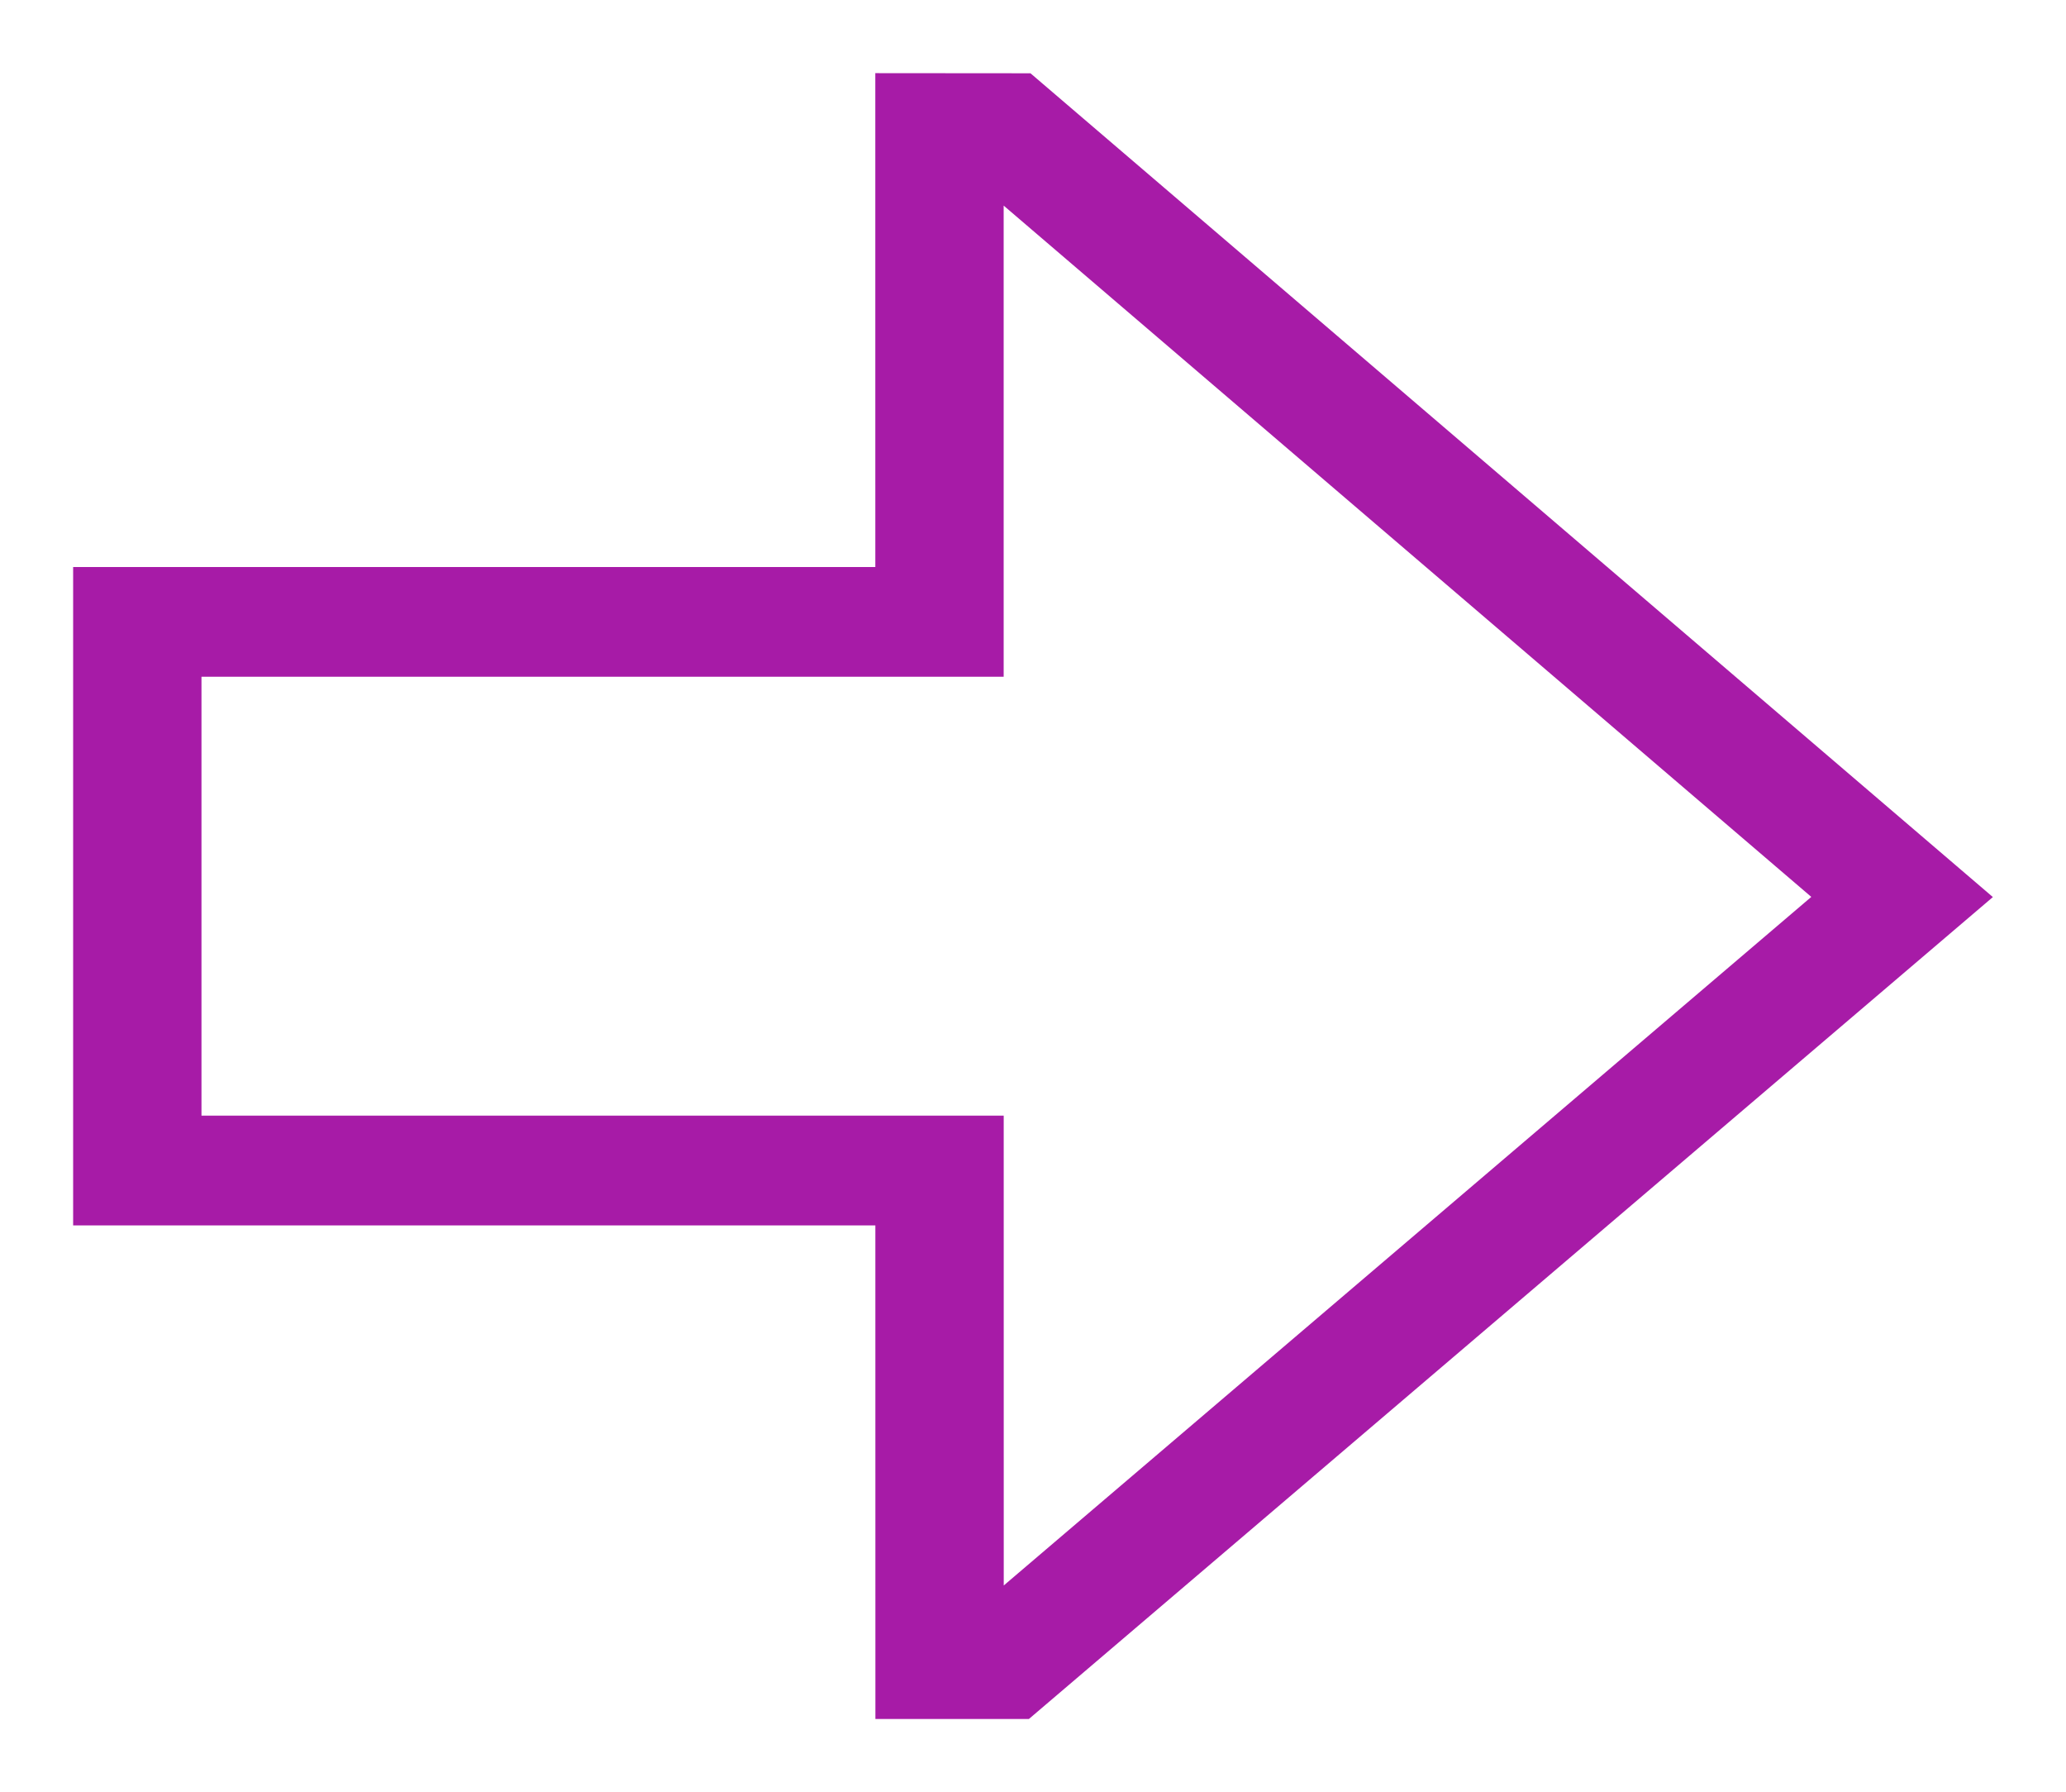
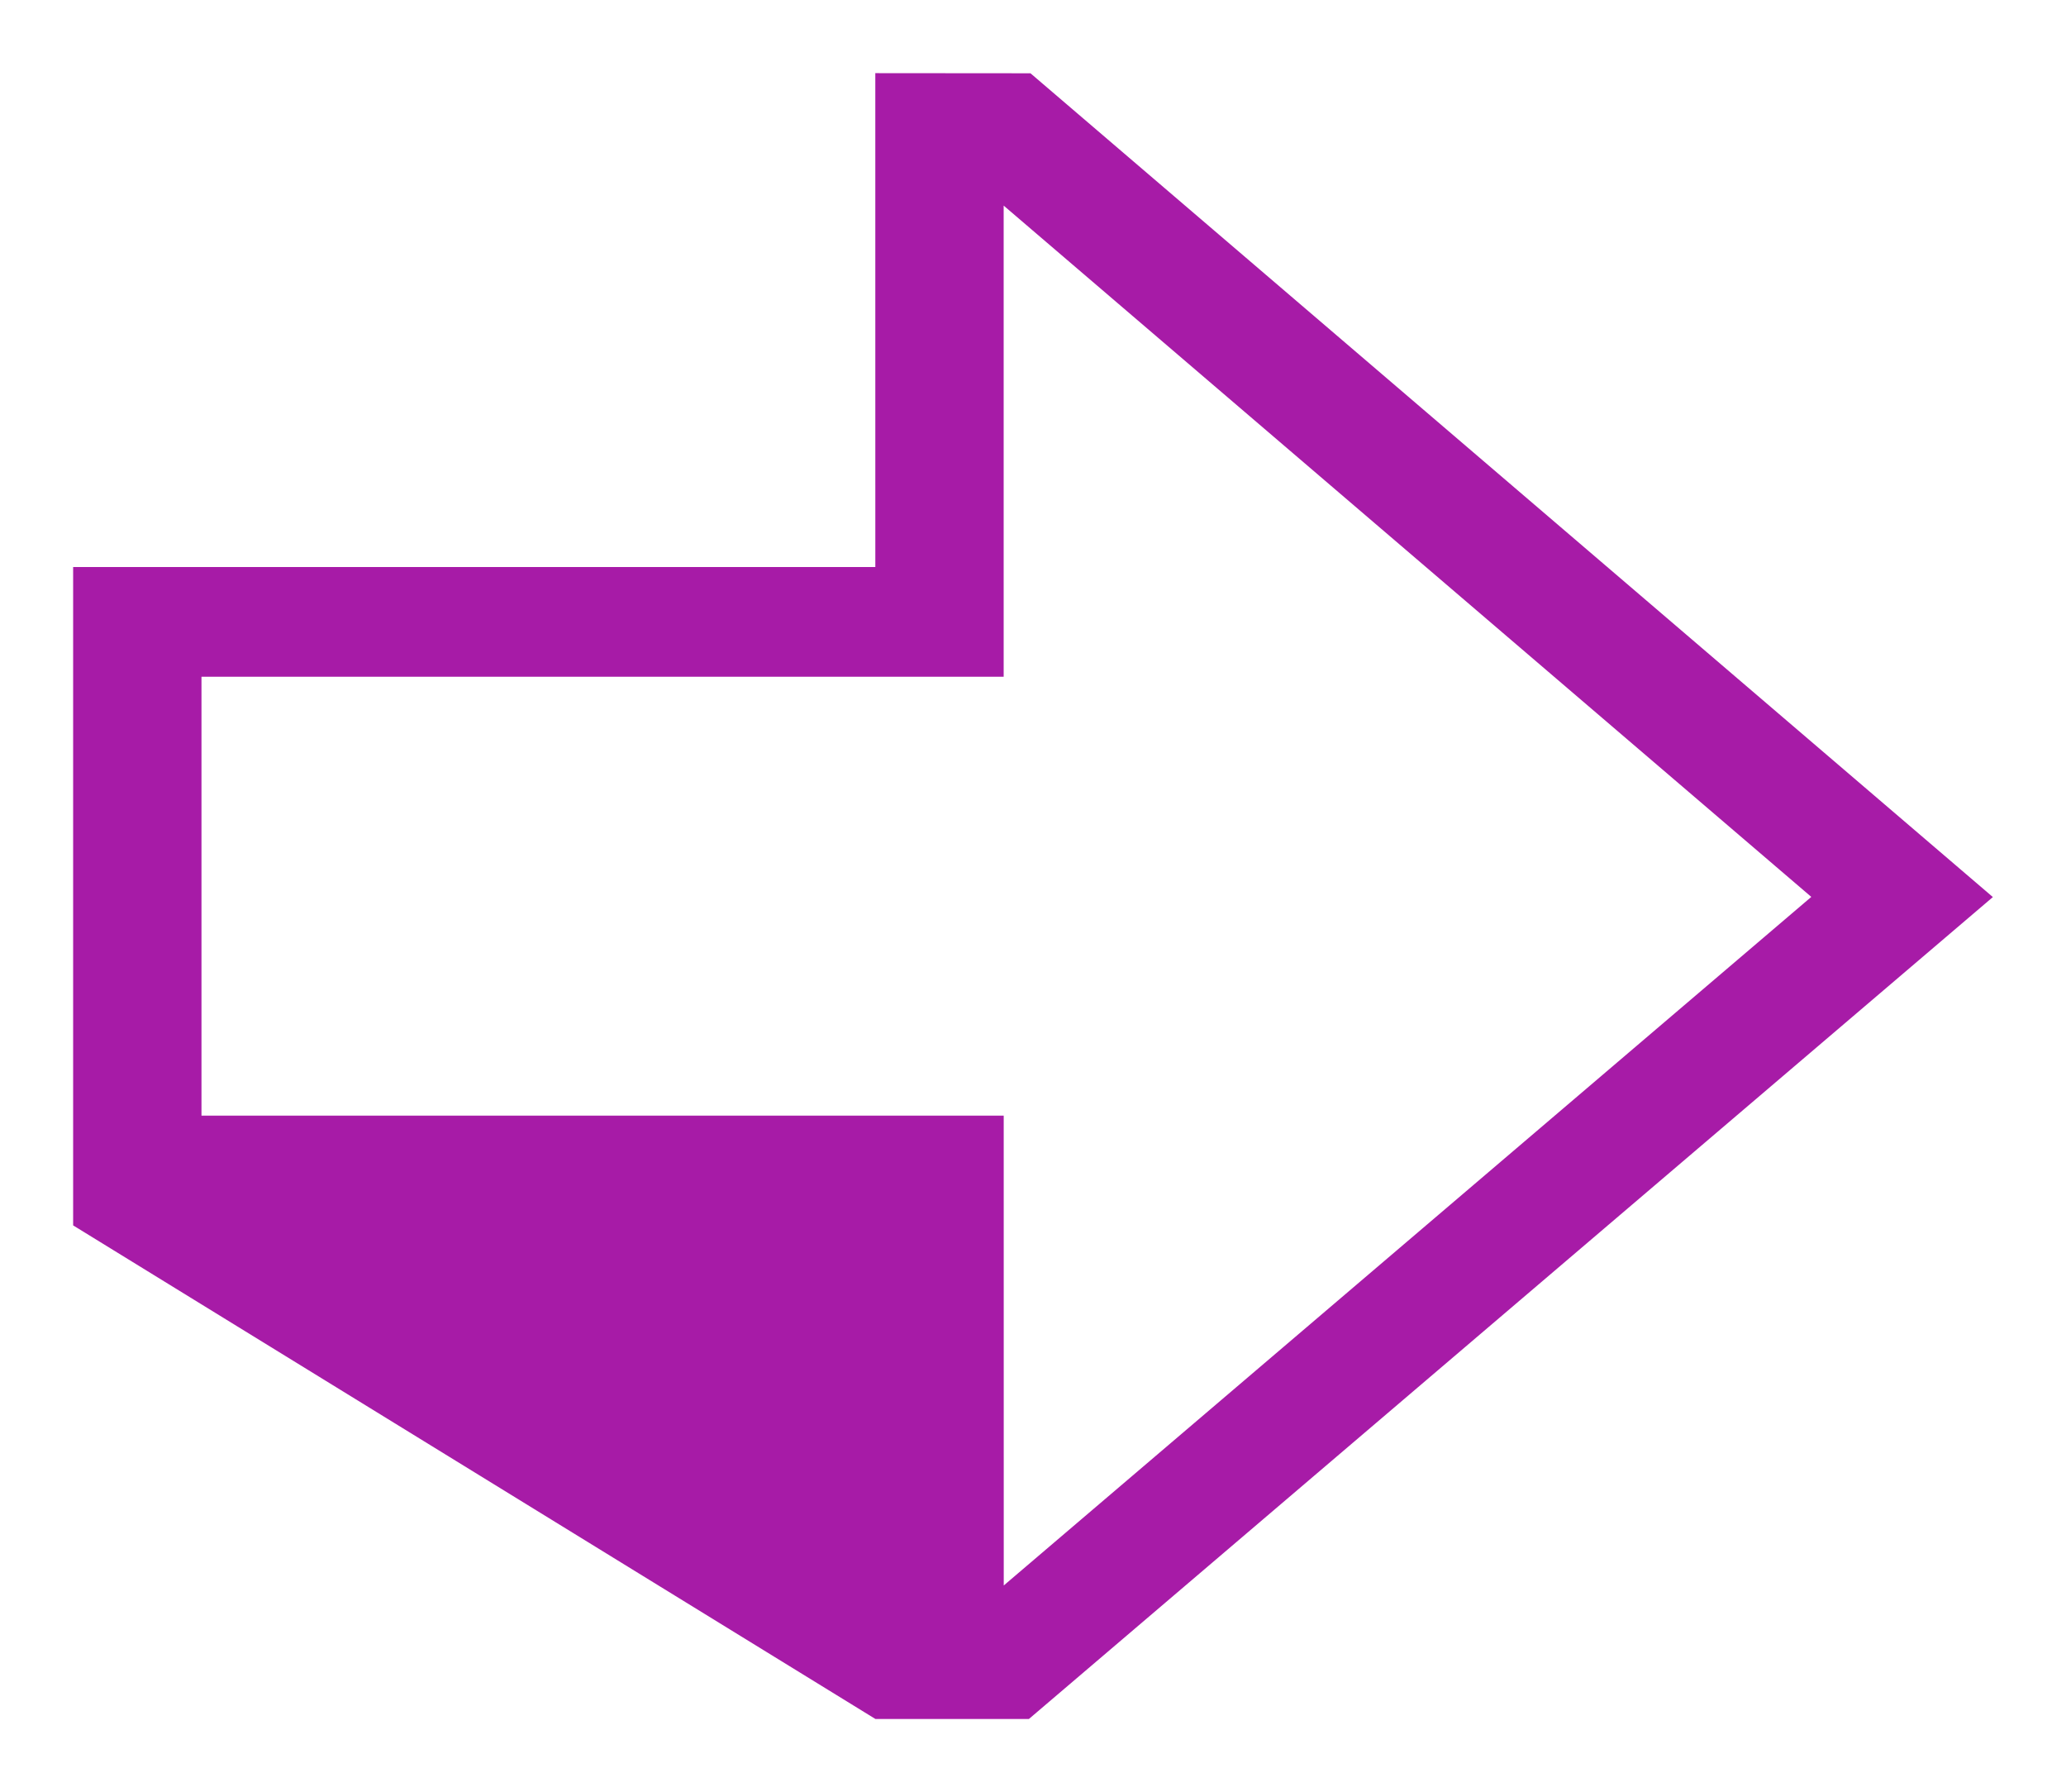
<svg xmlns="http://www.w3.org/2000/svg" width="113" height="98" viewBox="0 0 113 98" fill="none">
  <g filter="url(#filter0_d_106_827)">
-     <path d="M109 45.055L56.277 90L47.88 90L47.878 63.009L4 63.009L4 27.006L47.876 27.006L47.875 0L56.362 0.007L109 45.055ZM54.9 82.7L99.069 45.046L54.895 7.243L54.896 33.006L11.02 33.006L11.02 57.008L54.898 57.008L54.9 82.7Z" fill="#A71BA7" />
+     <path d="M109 45.055L56.277 90L47.88 90L4 63.009L4 27.006L47.876 27.006L47.875 0L56.362 0.007L109 45.055ZM54.9 82.7L99.069 45.046L54.895 7.243L54.896 33.006L11.02 33.006L11.02 57.008L54.898 57.008L54.9 82.7Z" fill="#A71BA7" />
  </g>
  <defs>
    <filter id="filter0_d_106_827" x="0" y="0" width="113" height="98" filterUnits="userSpaceOnUse" color-interpolation-filters="sRGB">
      <feFlood flood-opacity="0" result="BackgroundImageFix" />
      <feColorMatrix in="SourceAlpha" type="matrix" values="0 0 0 0 0 0 0 0 0 0 0 0 0 0 0 0 0 0 127 0" result="hardAlpha" />
      <feOffset dy="4" />
      <feGaussianBlur stdDeviation="2" />
      <feComposite in2="hardAlpha" operator="out" />
      <feColorMatrix type="matrix" values="0 0 0 0 0 0 0 0 0 0 0 0 0 0 0 0 0 0 0.25 0" />
      <feBlend mode="normal" in2="BackgroundImageFix" result="effect1_dropShadow_106_827" />
      <feBlend mode="normal" in="SourceGraphic" in2="effect1_dropShadow_106_827" result="shape" />
    </filter>
  </defs>
</svg>